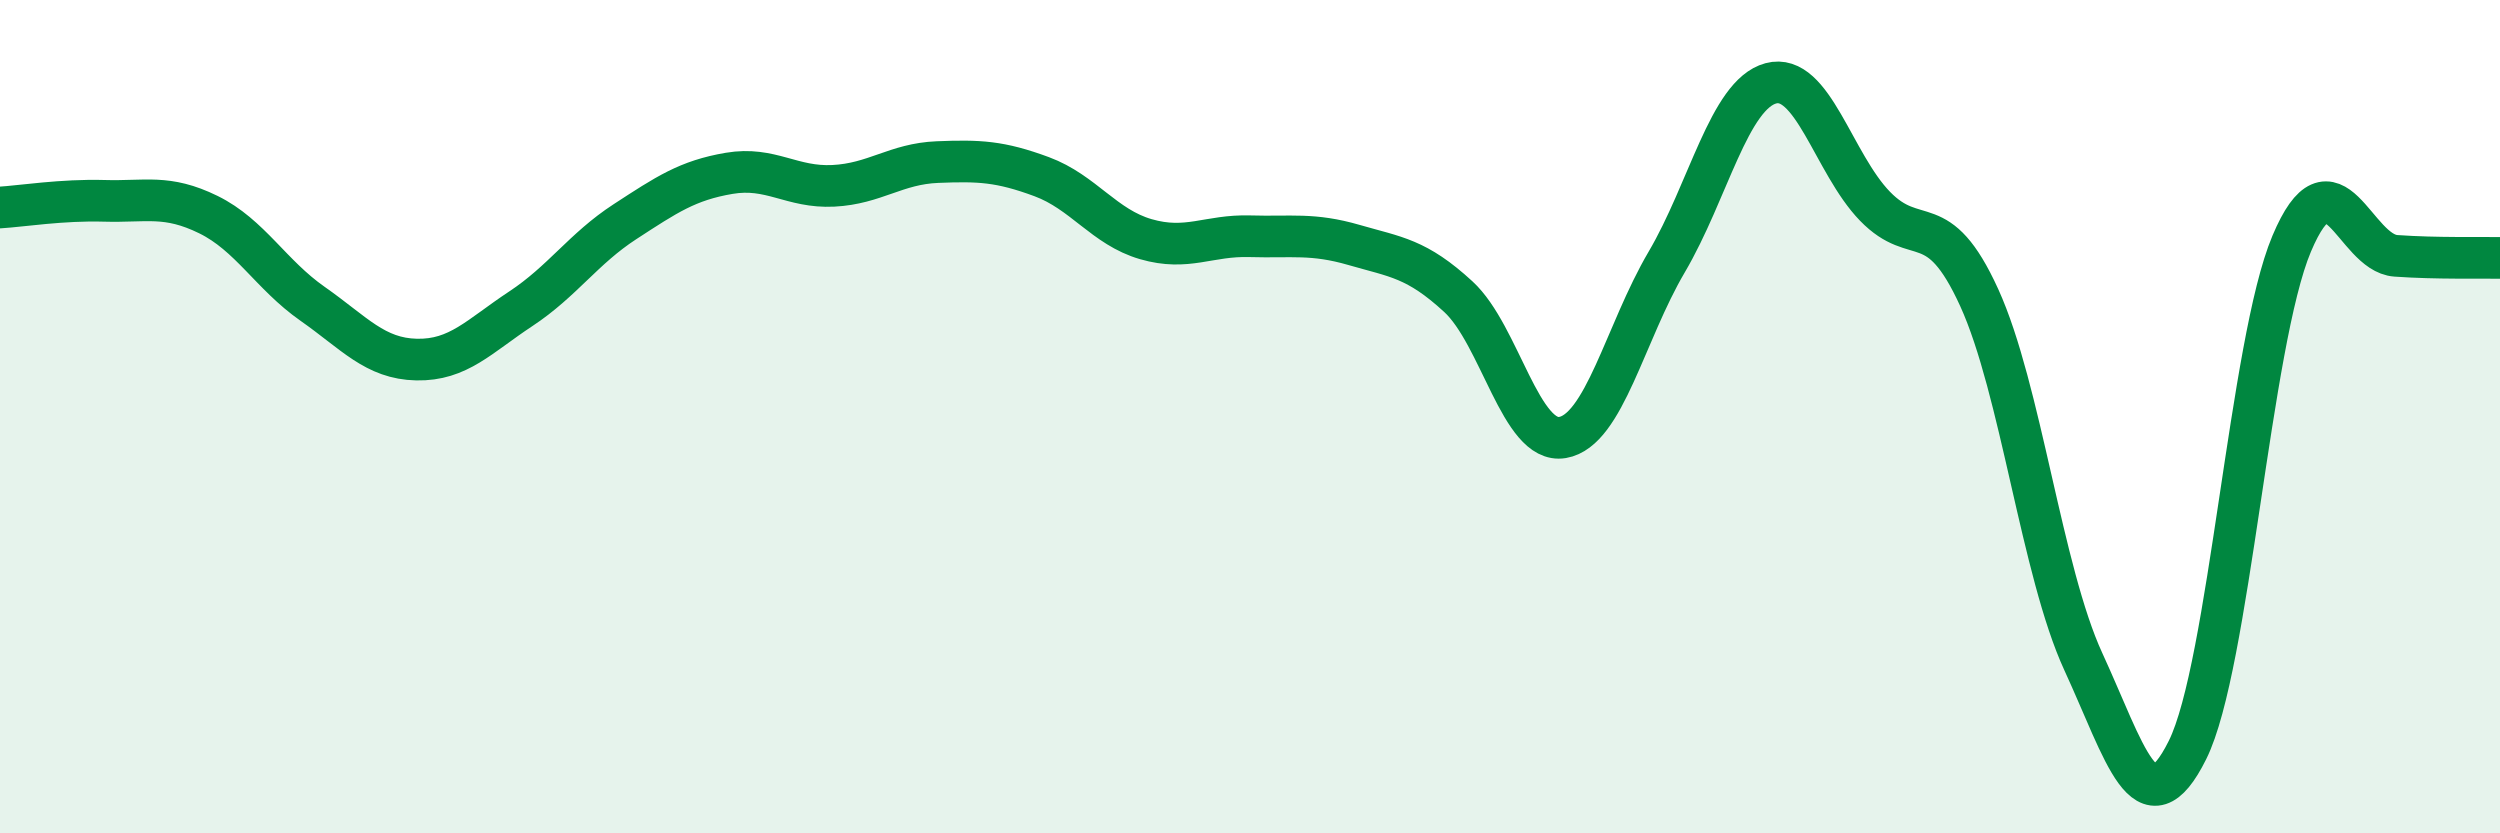
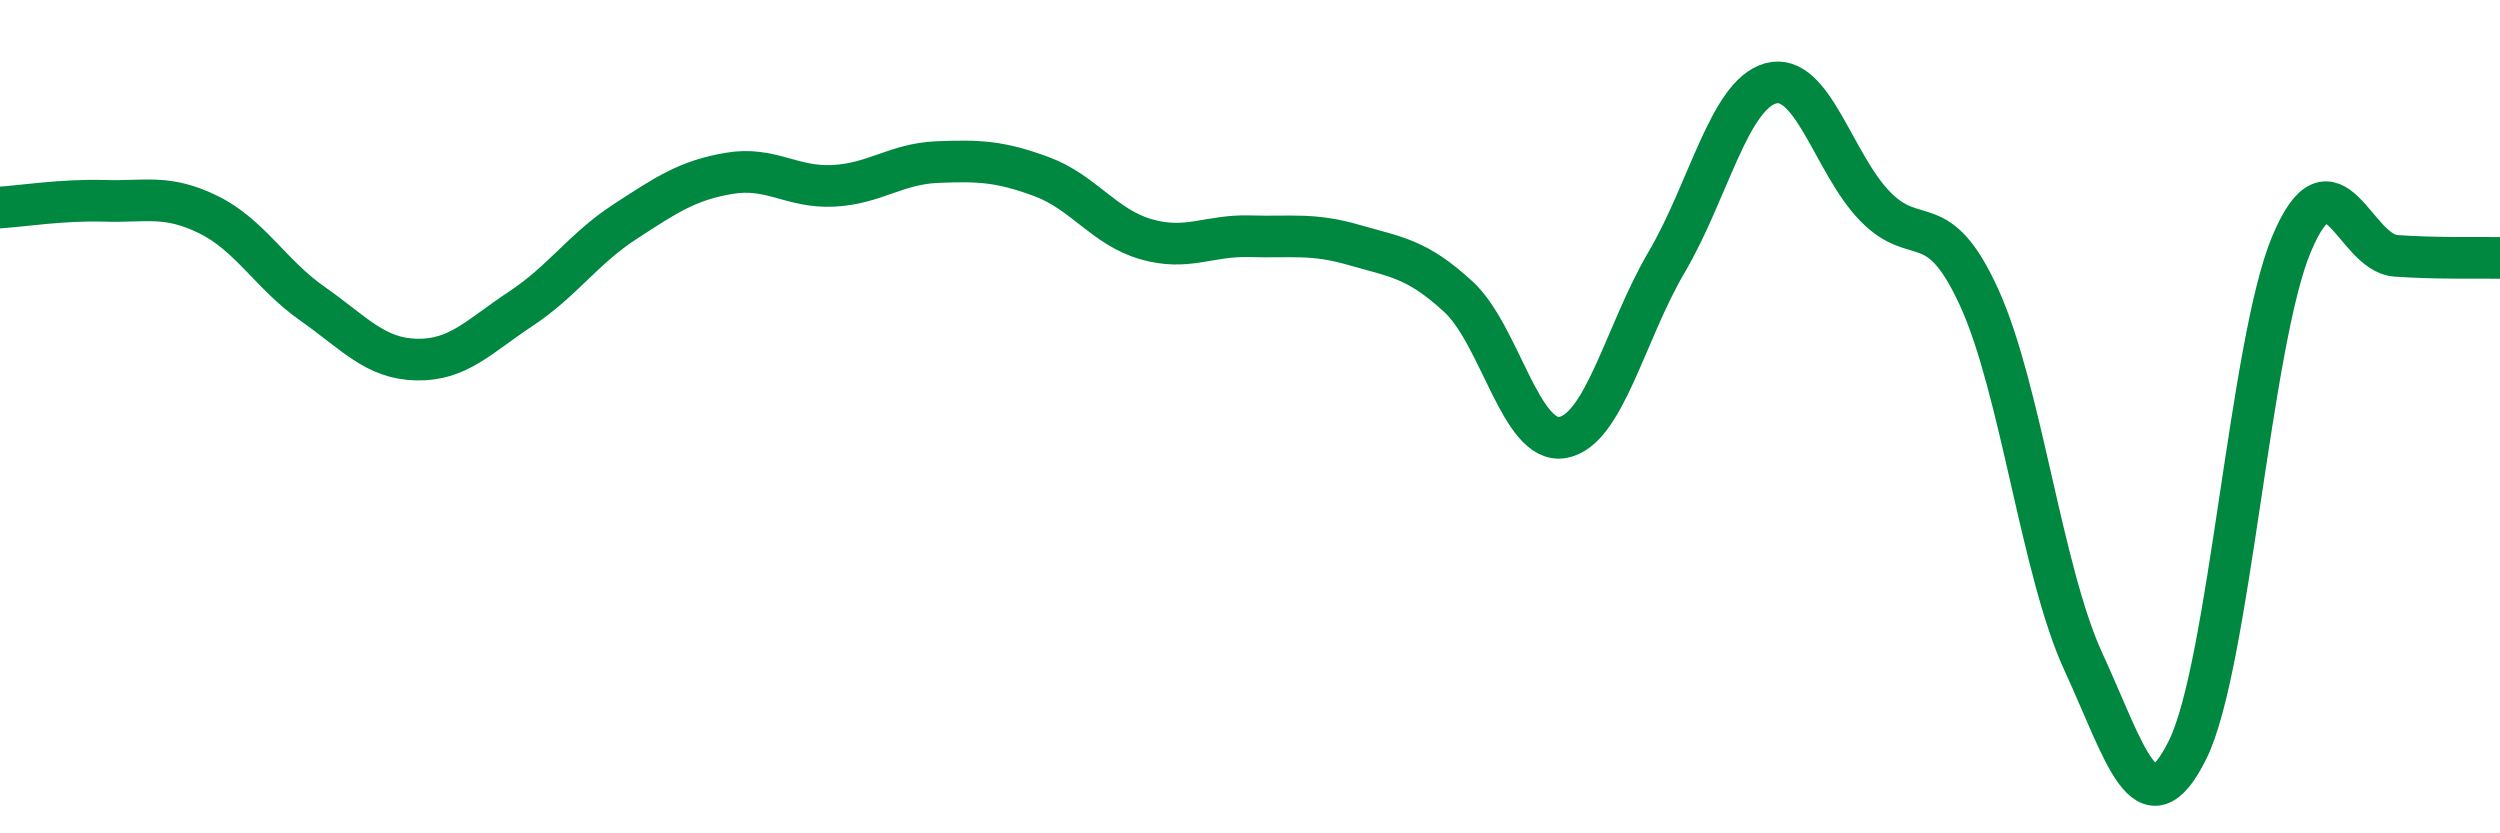
<svg xmlns="http://www.w3.org/2000/svg" width="60" height="20" viewBox="0 0 60 20">
-   <path d="M 0,4.98 C 0.5,4.95 1.5,4.79 2.5,4.82 C 3.5,4.85 4,4.66 5,5.15 C 6,5.64 6.5,6.59 7.5,7.29 C 8.5,7.99 9,8.61 10,8.63 C 11,8.65 11.5,8.07 12.5,7.41 C 13.5,6.75 14,5.97 15,5.32 C 16,4.67 16.5,4.33 17.5,4.16 C 18.5,3.99 19,4.51 20,4.46 C 21,4.41 21.5,3.93 22.5,3.89 C 23.5,3.85 24,3.87 25,4.24 C 26,4.61 26.5,5.45 27.5,5.74 C 28.5,6.03 29,5.64 30,5.67 C 31,5.7 31.5,5.59 32.5,5.88 C 33.5,6.17 34,6.2 35,7.12 C 36,8.04 36.5,10.67 37.5,10.5 C 38.5,10.33 39,7.99 40,6.29 C 41,4.59 41.5,2.27 42.5,2 C 43.5,1.73 44,3.92 45,4.95 C 46,5.98 46.5,4.95 47.5,7.14 C 48.5,9.33 49,13.71 50,15.88 C 51,18.05 51.5,20.01 52.5,18 C 53.5,15.99 54,8.22 55,5.85 C 56,3.48 56.5,6.07 57.5,6.14 C 58.5,6.21 59.5,6.18 60,6.19L60 20L0 20Z" fill="#008740" opacity="0.1" stroke-linecap="round" stroke-linejoin="round" />
  <path d="M 0,4.98 C 0.5,4.95 1.5,4.79 2.5,4.82 C 3.5,4.85 4,4.66 5,5.15 C 6,5.64 6.5,6.59 7.5,7.29 C 8.5,7.99 9,8.61 10,8.63 C 11,8.65 11.5,8.07 12.5,7.41 C 13.5,6.75 14,5.97 15,5.32 C 16,4.67 16.5,4.33 17.5,4.16 C 18.5,3.99 19,4.51 20,4.46 C 21,4.41 21.5,3.93 22.5,3.89 C 23.5,3.85 24,3.87 25,4.24 C 26,4.61 26.5,5.45 27.5,5.74 C 28.5,6.03 29,5.64 30,5.67 C 31,5.7 31.5,5.59 32.5,5.88 C 33.5,6.17 34,6.2 35,7.12 C 36,8.04 36.5,10.67 37.5,10.5 C 38.5,10.33 39,7.99 40,6.29 C 41,4.59 41.5,2.27 42.5,2 C 43.5,1.73 44,3.92 45,4.95 C 46,5.98 46.5,4.95 47.5,7.14 C 48.5,9.33 49,13.71 50,15.88 C 51,18.05 51.5,20.01 52.5,18 C 53.5,15.99 54,8.22 55,5.85 C 56,3.48 56.5,6.07 57.5,6.14 C 58.5,6.21 59.5,6.18 60,6.19" stroke="#008740" stroke-width="1" fill="none" stroke-linecap="round" stroke-linejoin="round" />
</svg>